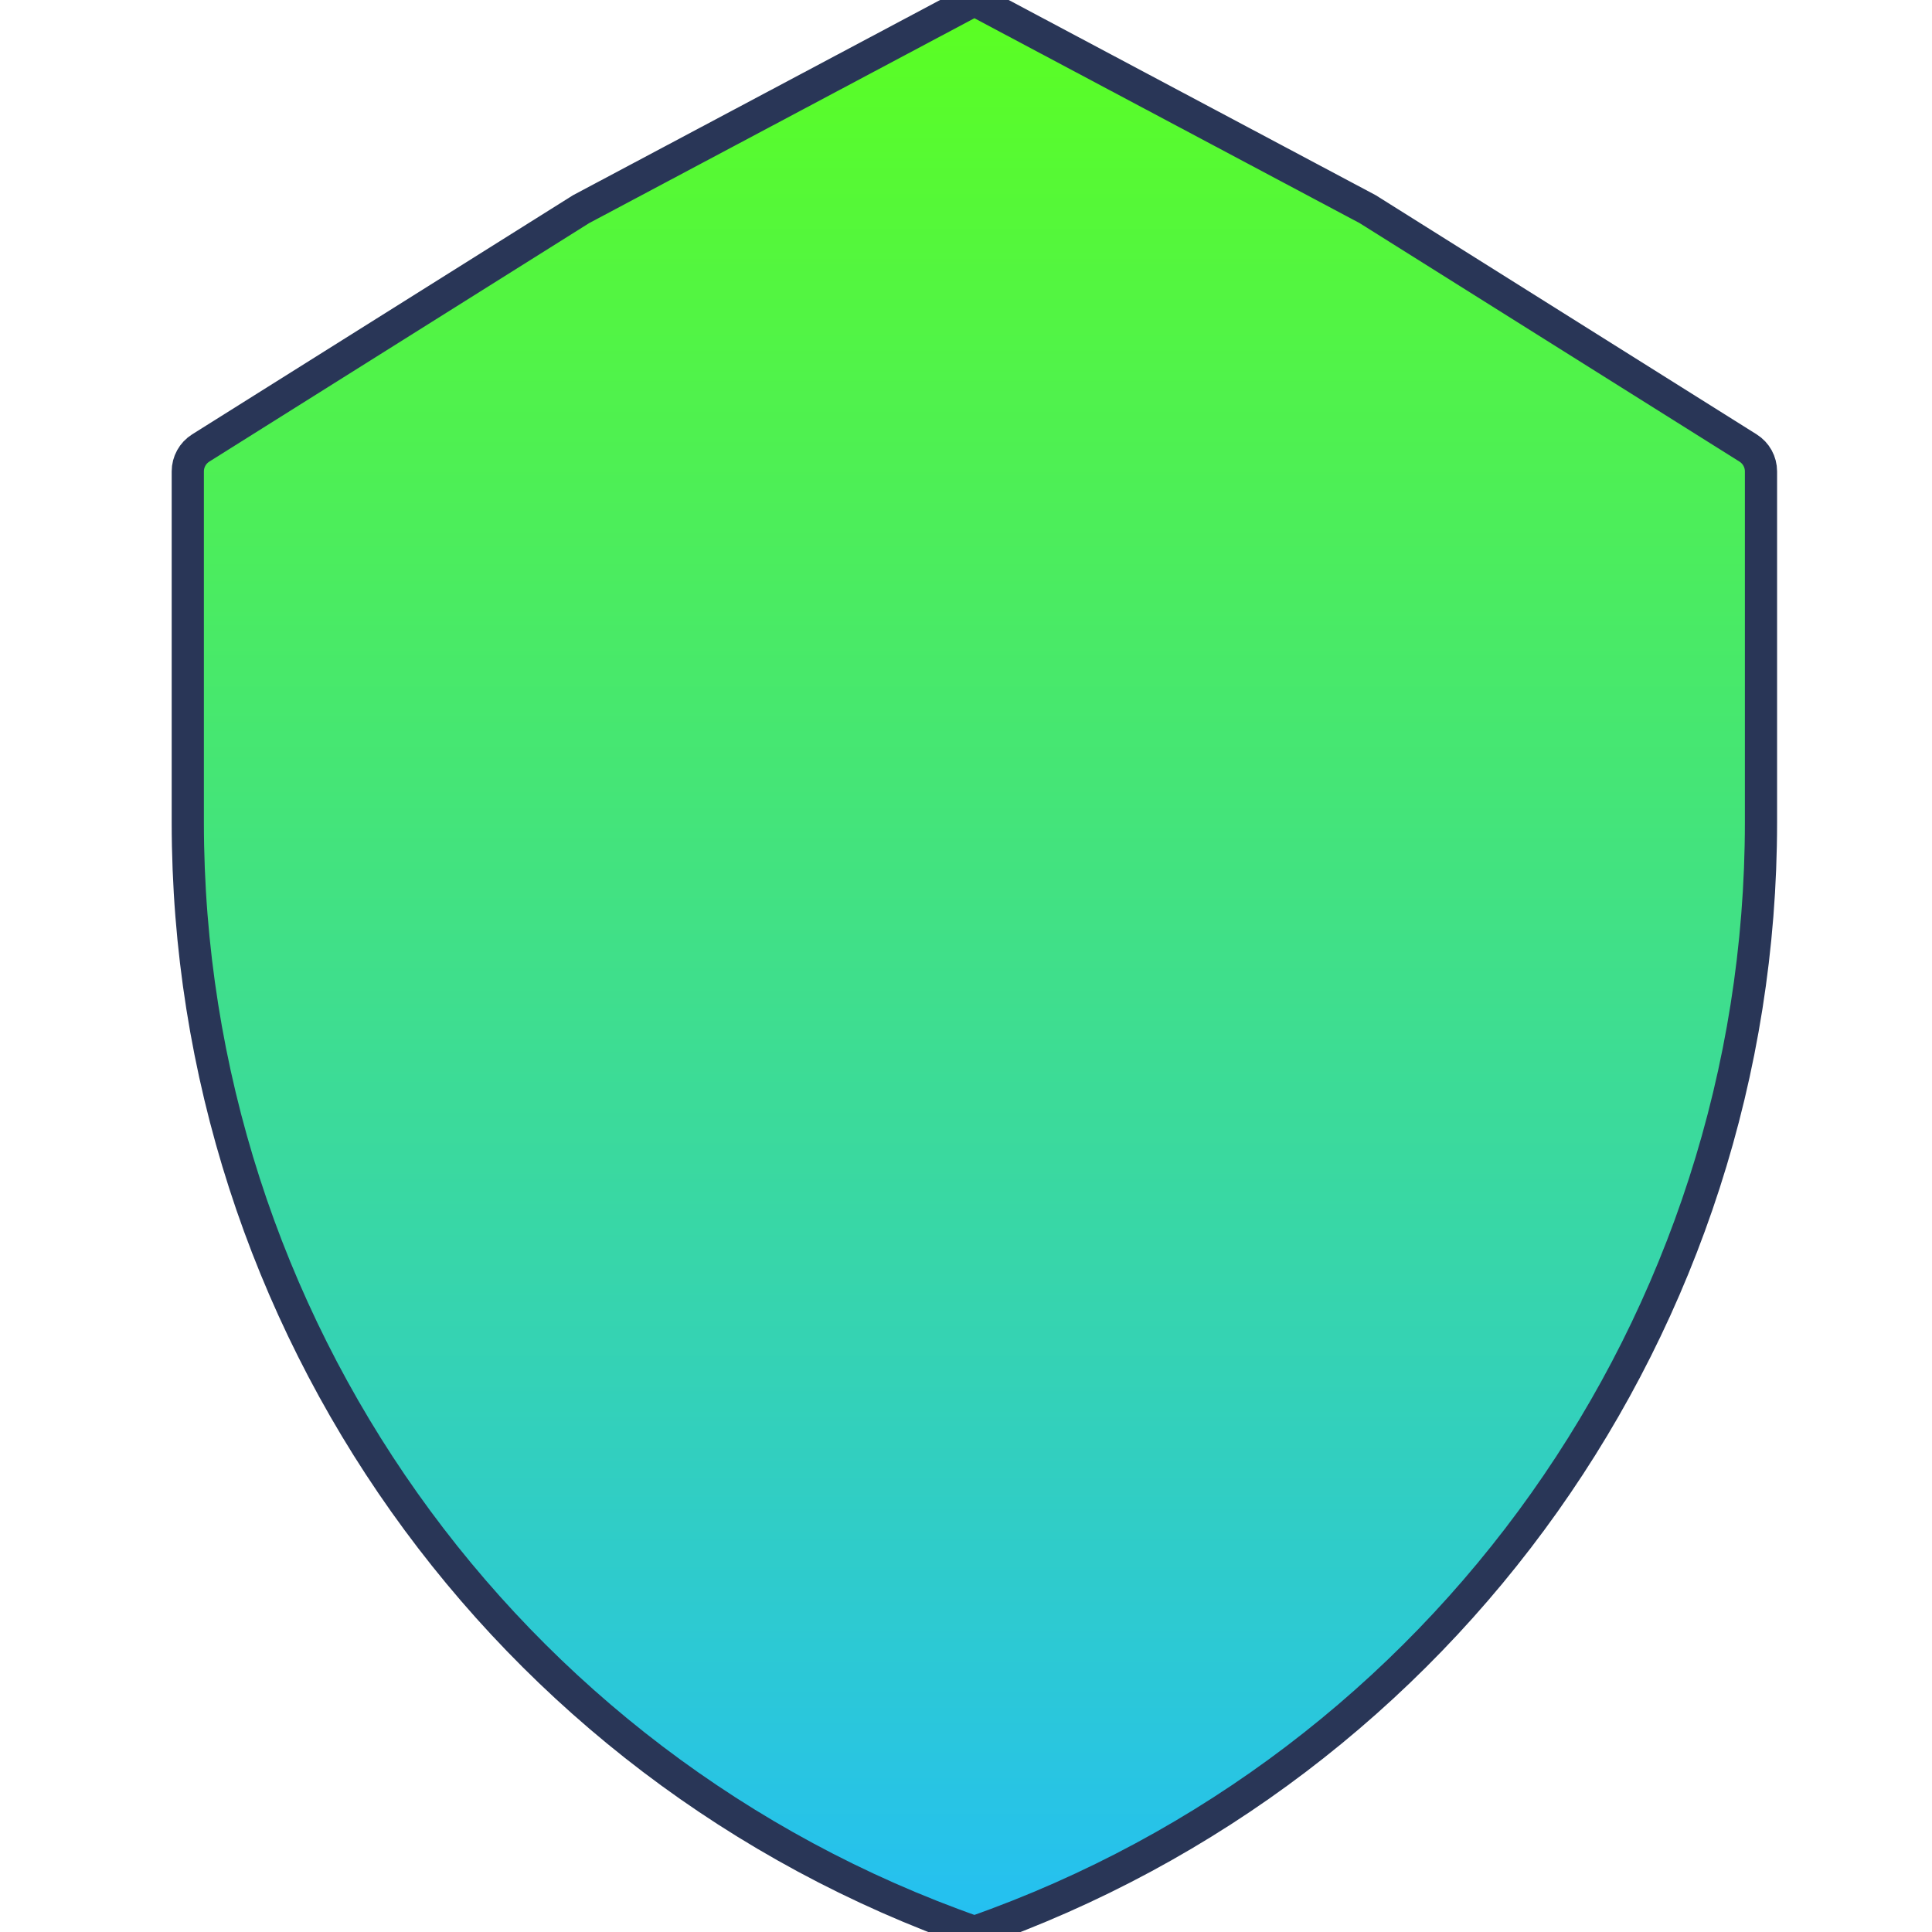
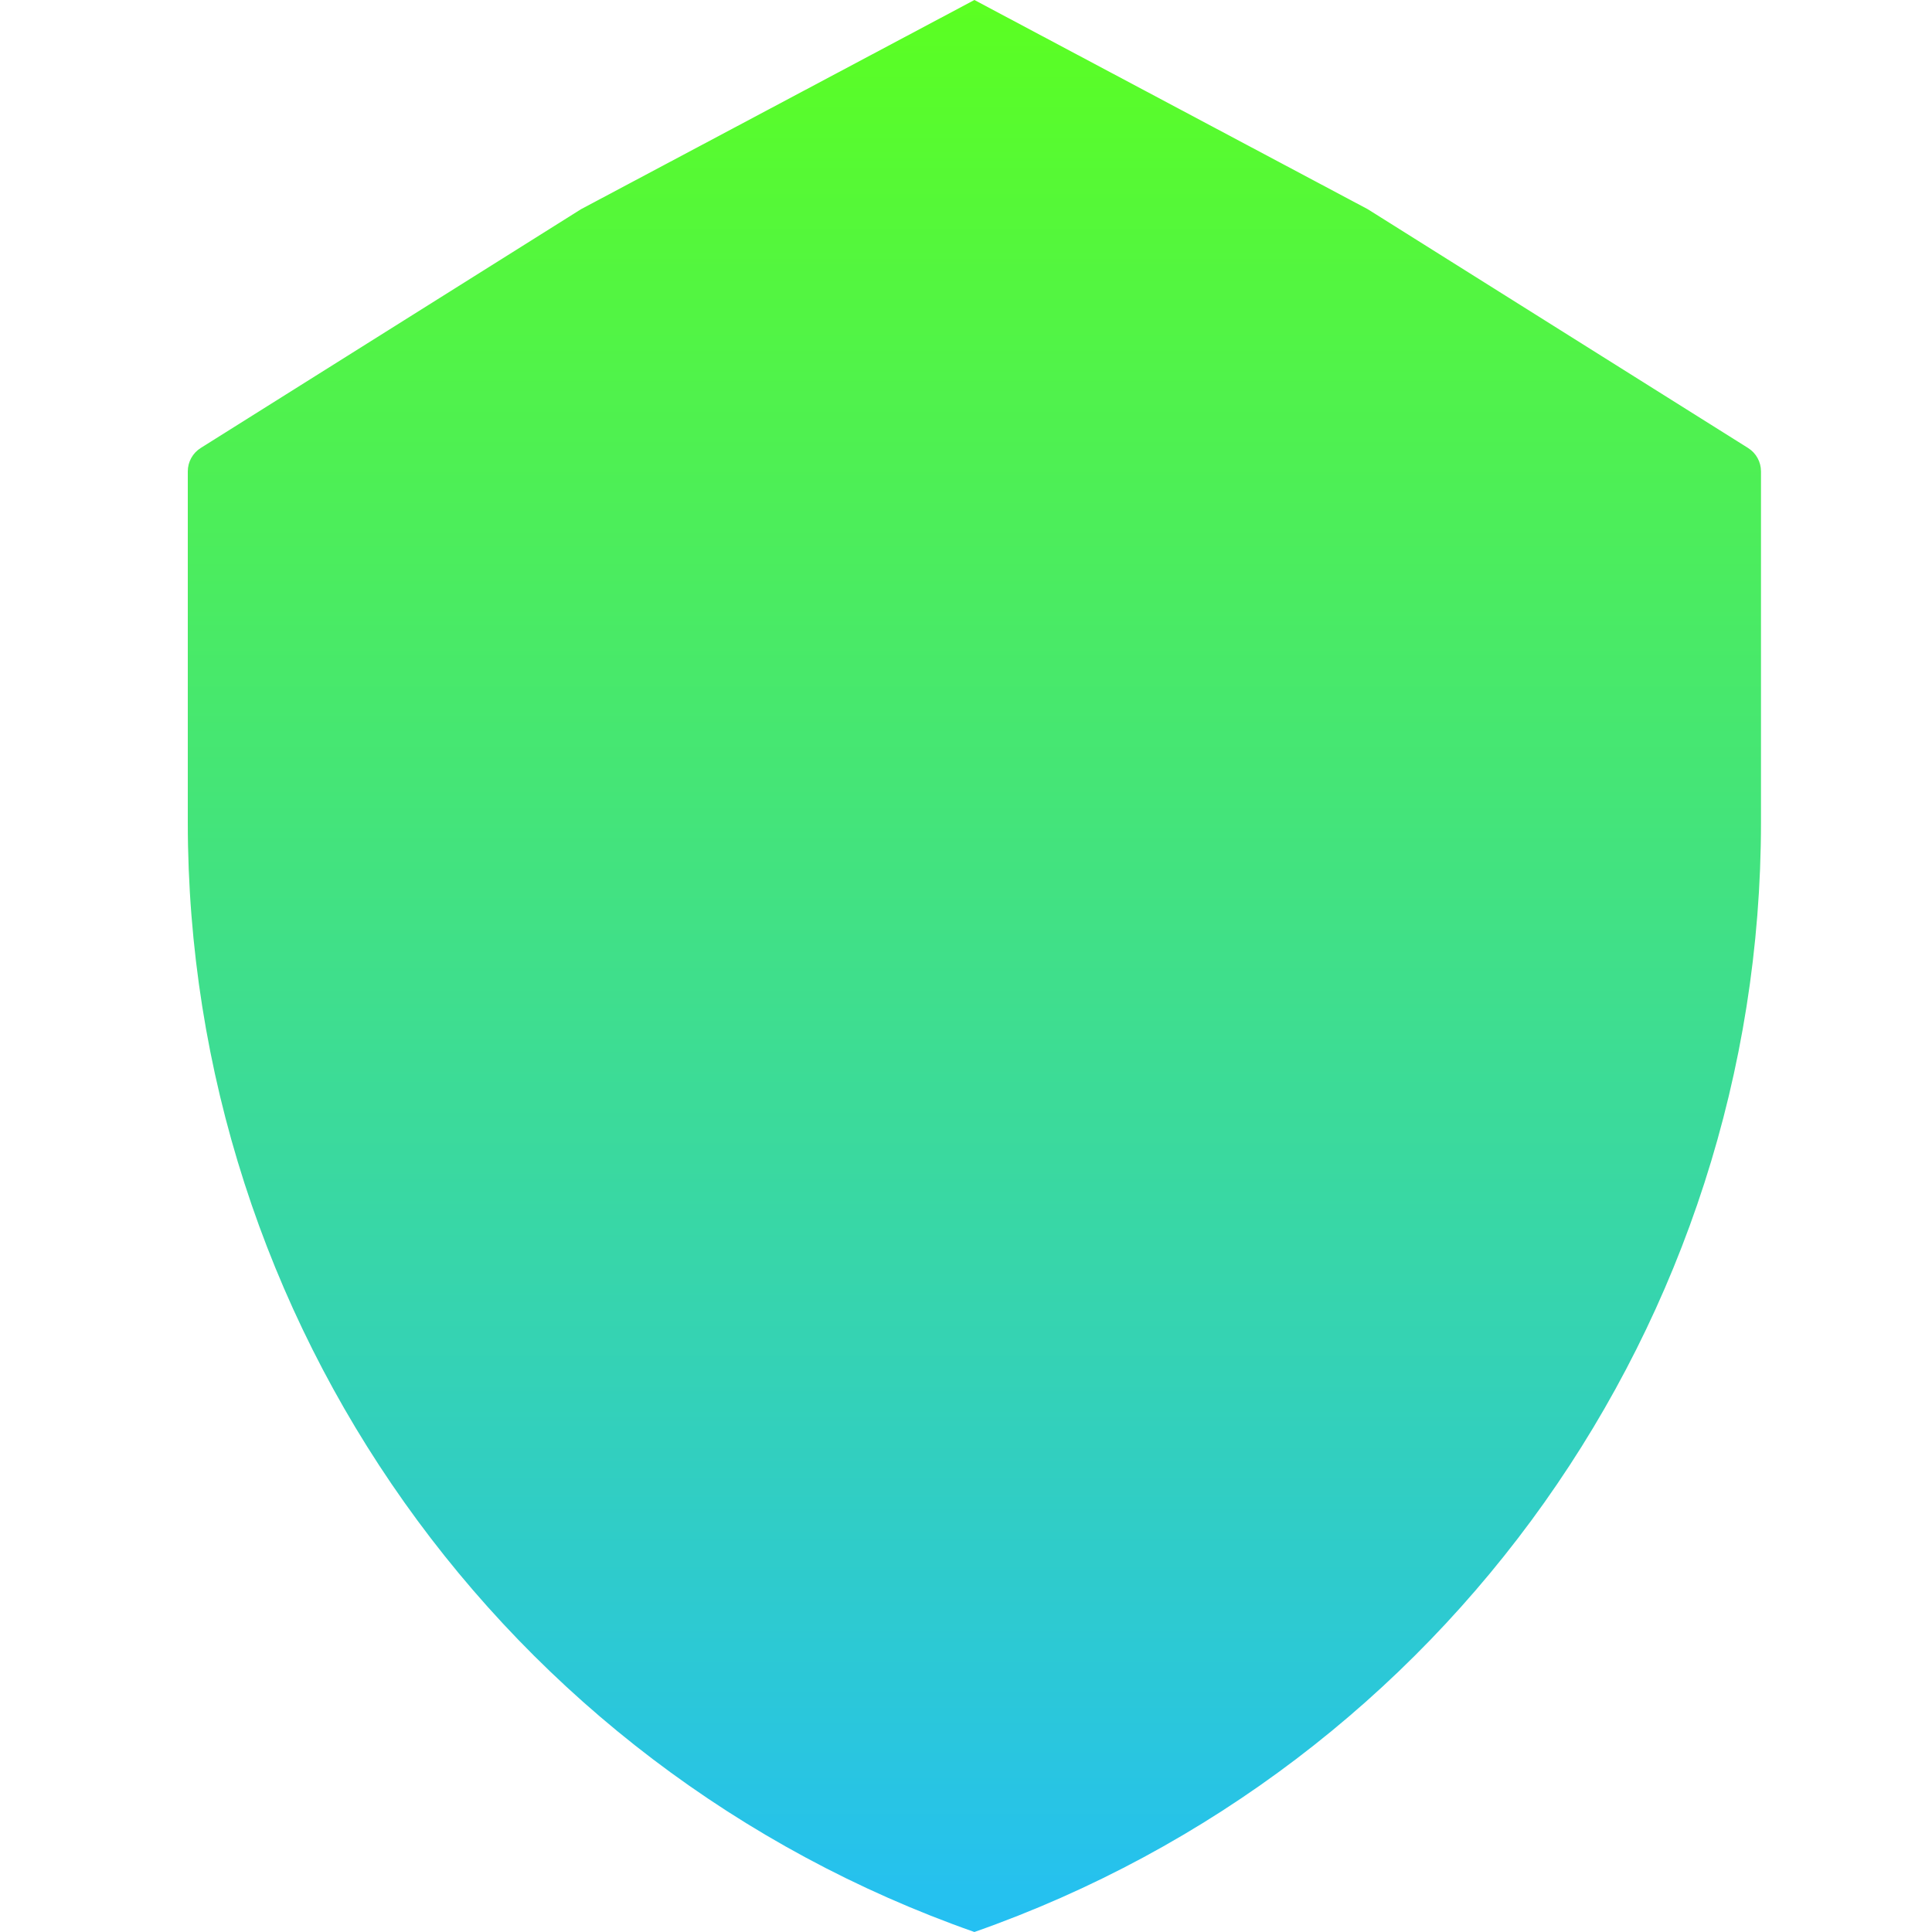
<svg xmlns="http://www.w3.org/2000/svg" width="60" height="60" viewBox="0 0 60 60" fill="none">
  <path d="M18.046 6.496L6.233 13.913C5.984 14.07 5.832 14.344 5.832 14.639V25.54C5.832 41.048 15.627 54.865 30.261 60C44.894 54.865 54.689 41.048 54.689 25.54V14.639C54.689 14.344 54.538 14.07 54.288 13.913L42.475 6.496L30.261 0L18.046 6.496Z" fill="url(#paint0_linear_9721_144833)" />
-   <path d="M18.046 6.496L6.233 13.913C5.984 14.07 5.832 14.344 5.832 14.639V25.54C5.832 41.048 15.627 54.865 30.261 60C44.894 54.865 54.689 41.048 54.689 25.54V14.639C54.689 14.344 54.538 14.07 54.288 13.913L42.475 6.496L30.261 0L18.046 6.496Z" stroke="#293657" />
  <defs>
    <linearGradient id="paint0_linear_9721_144833" x1="30.261" y1="0" x2="30.261" y2="63.429" gradientUnits="userSpaceOnUse">
      <stop stop-color="#5BFF21" />
      <stop offset="0" stop-color="#5BFF21" />
      <stop offset="1" stop-color="#21BCFF" />
    </linearGradient>
  </defs>
</svg>